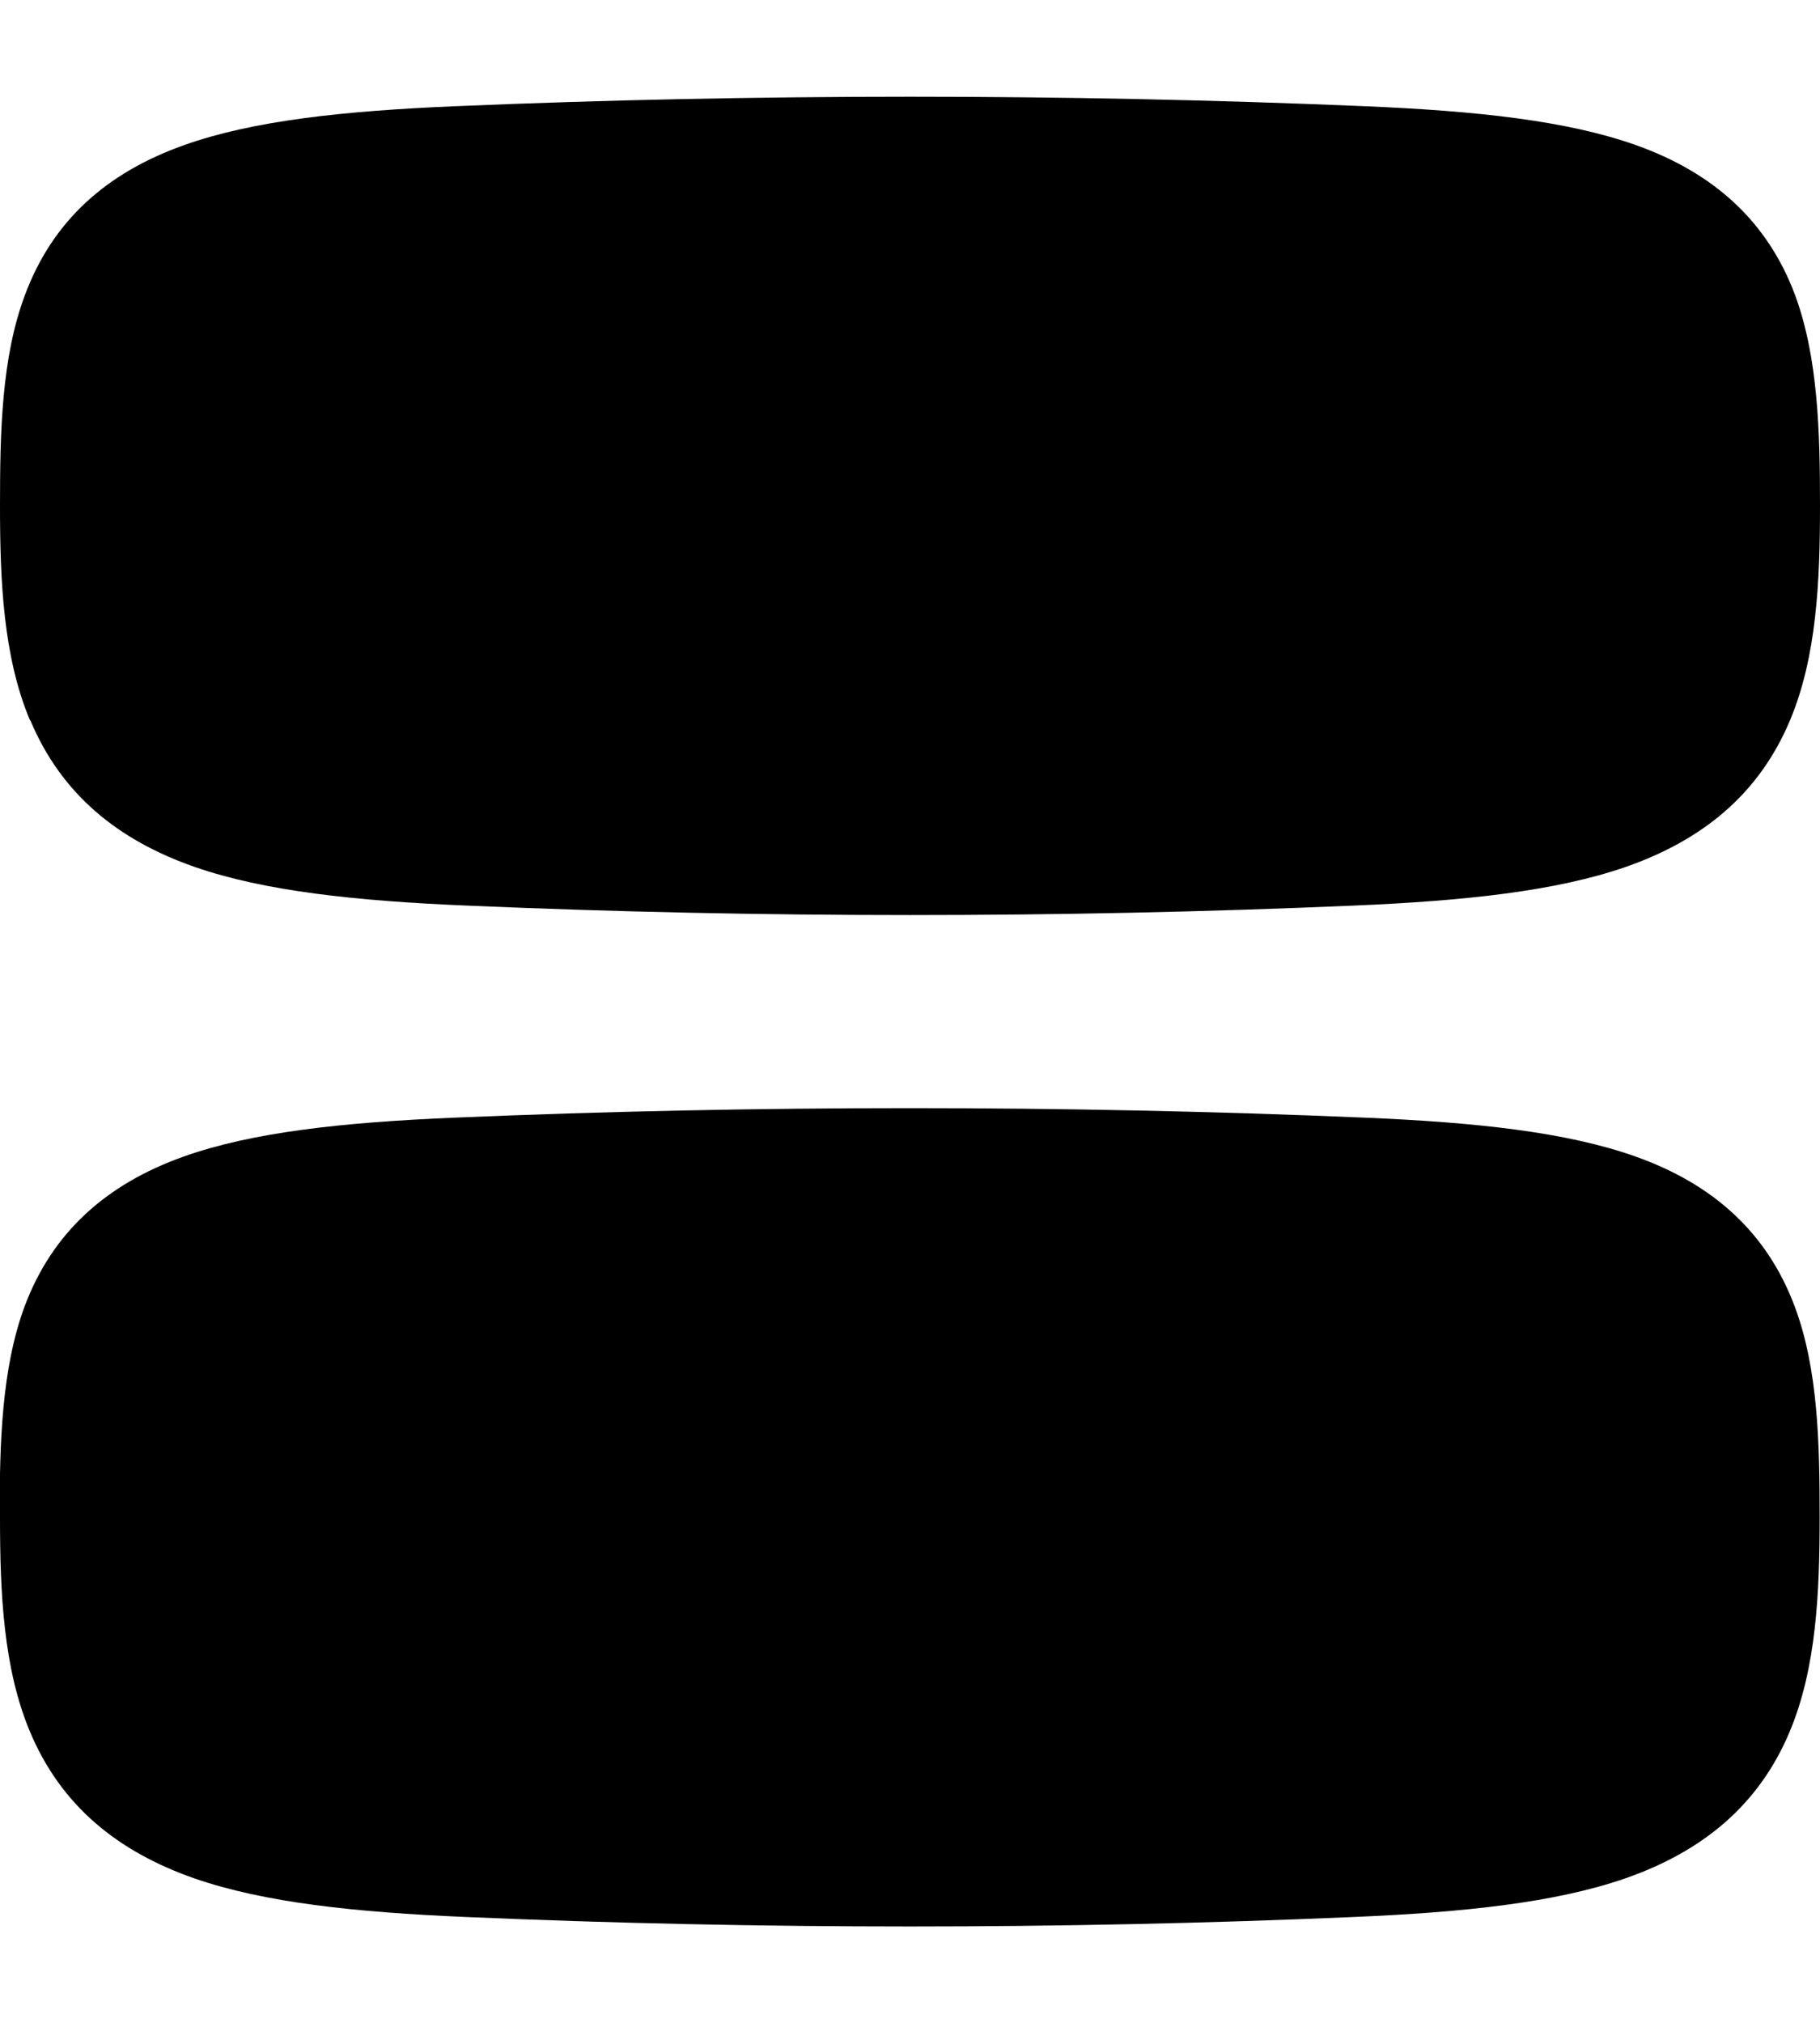
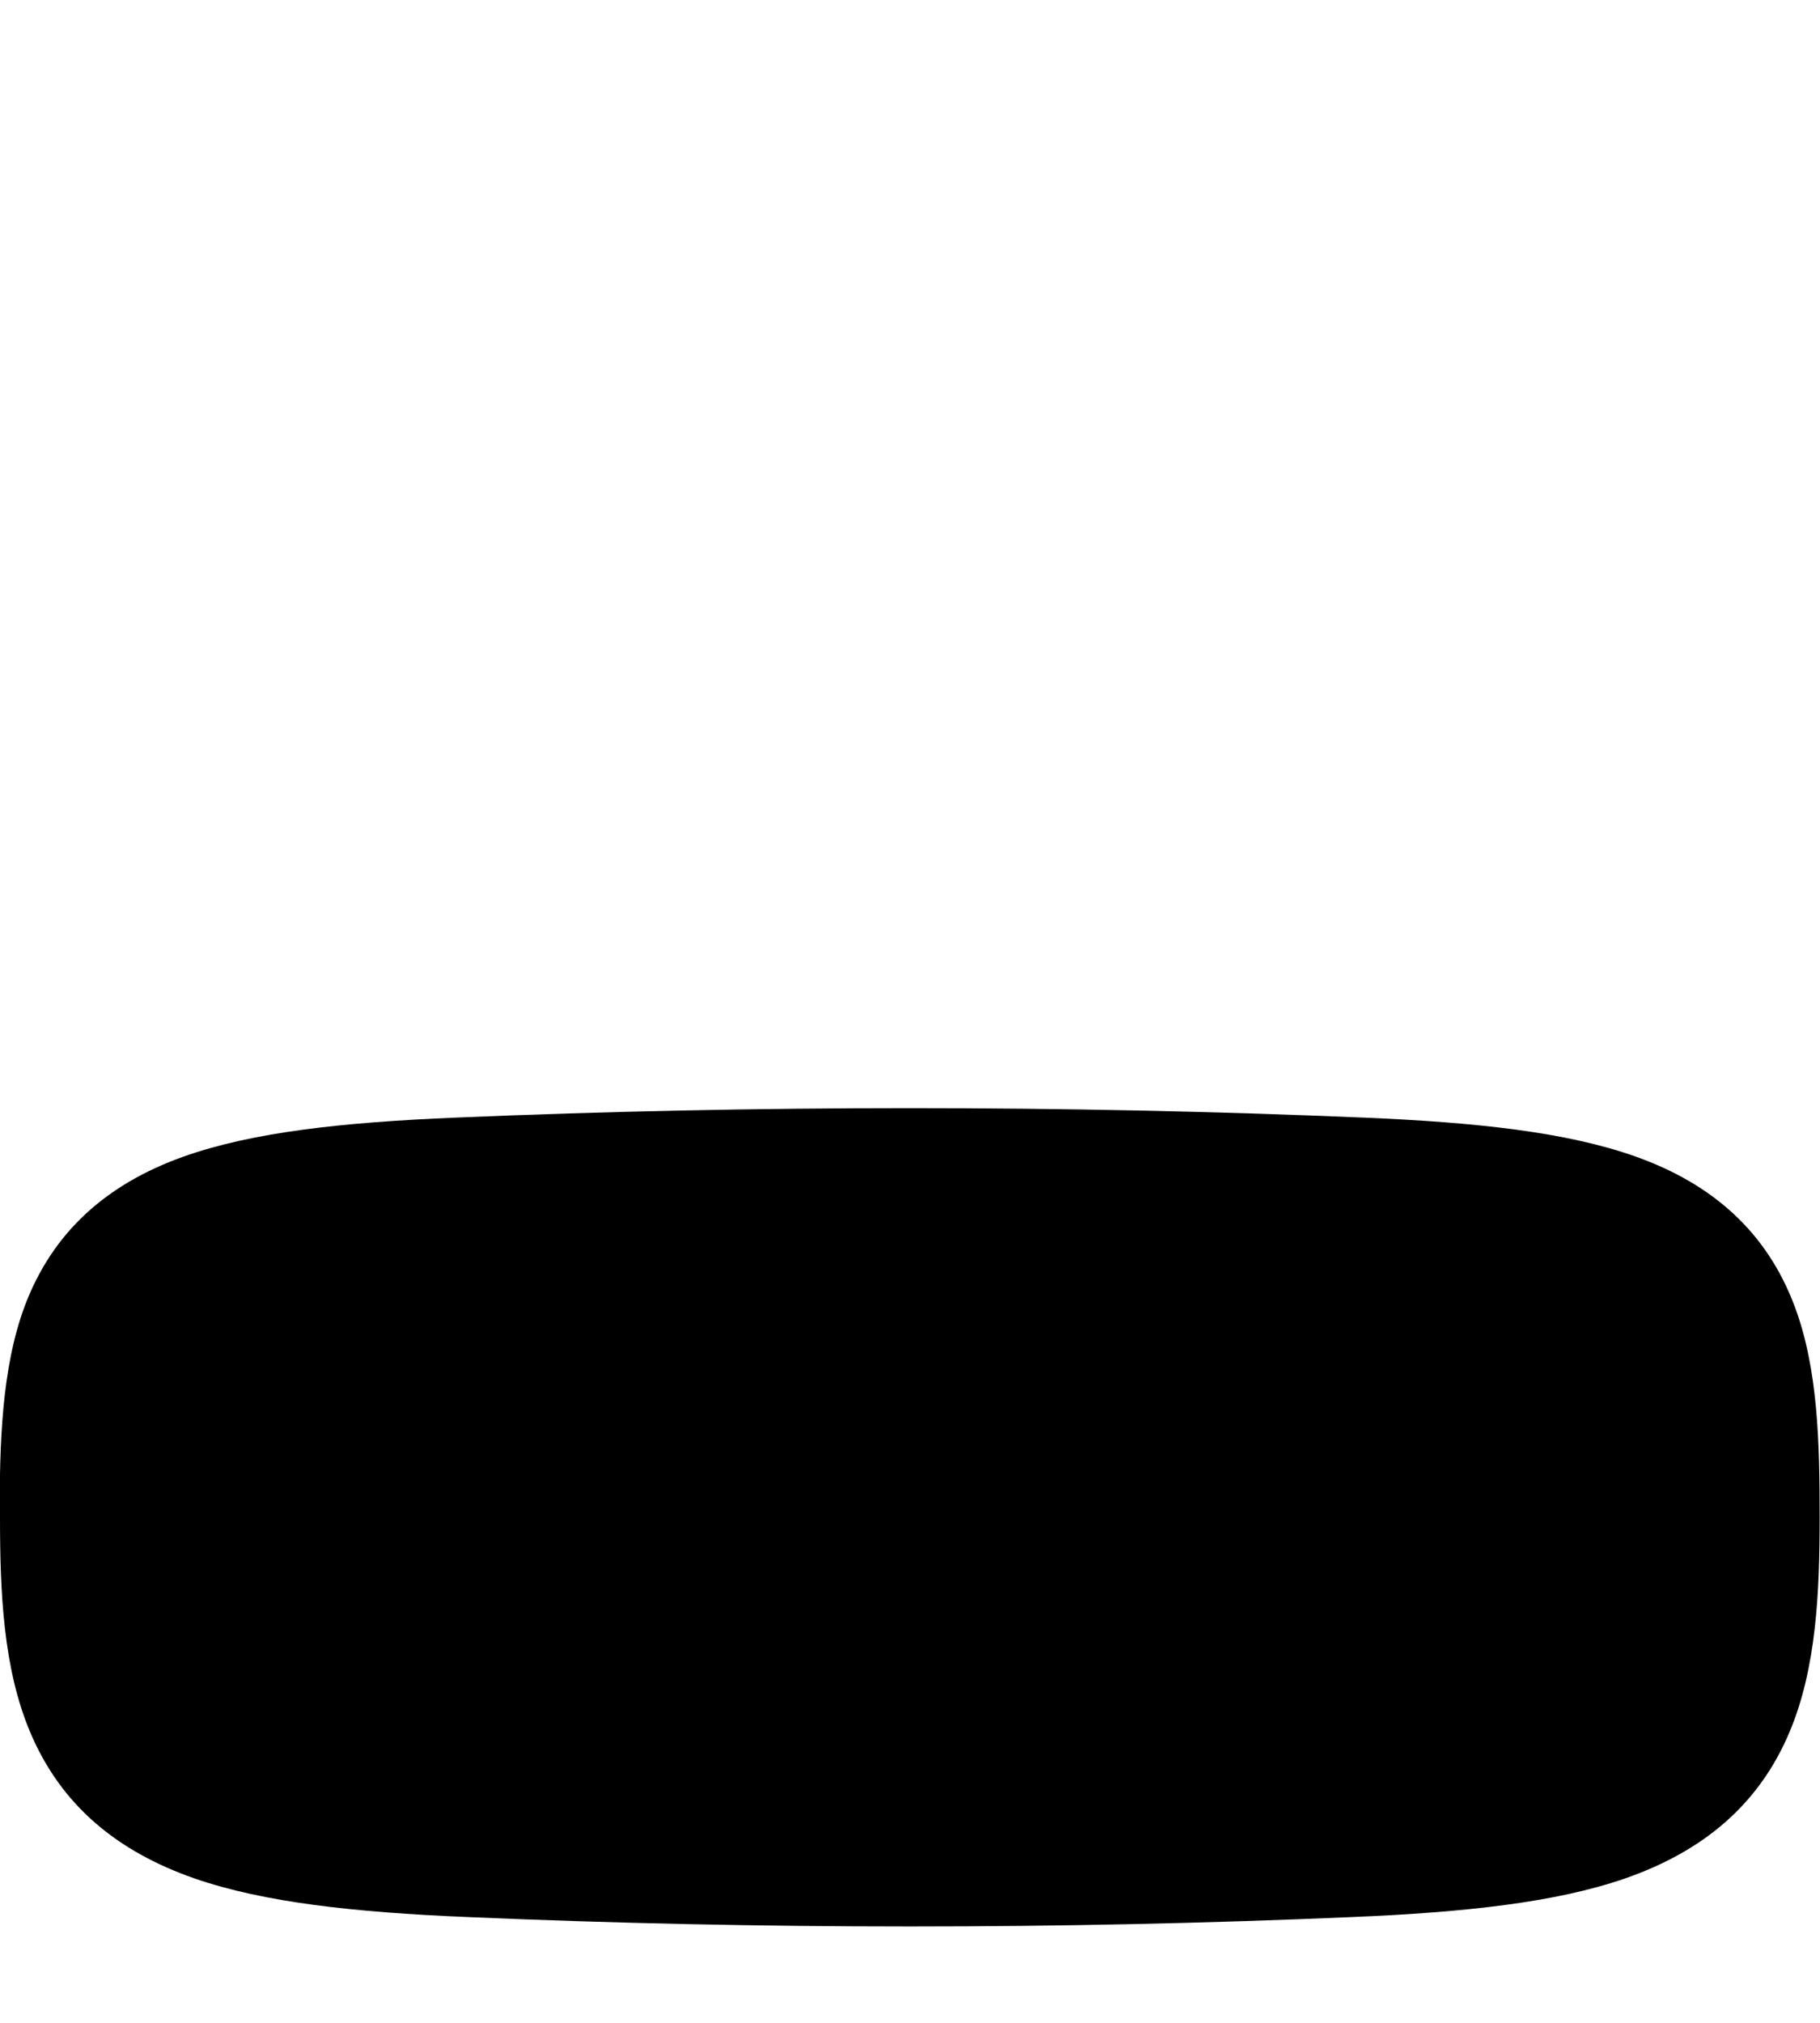
<svg xmlns="http://www.w3.org/2000/svg" viewBox="0 0 504 560">
-   <path fill="currentColor" d="M8.3 199.4c-7.4-17.6-8.3-38.6-8.3-59.4 0-20.2 .4-41 6.9-58.3 7.7-20.7 22.7-33.9 44-41.5 19.1-6.8 44.2-9.5 75.3-10.8 83-3.5 168.6-3.5 251.6 0 31.1 1.3 56.2 4 75.3 10.8 21.3 7.6 36.3 20.9 44 41.5 6.4 17.3 6.9 38.1 6.9 58.3 0 20.8-.9 41.8-8.3 59.4-8.6 20.5-24.3 33.2-45.5 40.6-19.3 6.7-44.5 9.4-75.3 10.7-81 3.5-164.7 3.5-245.7 0-30.8-1.3-56-4-75.3-10.7-21.2-7.4-36.9-20.1-45.5-40.6zM0 420c0 20.8 .9 41.8 8.3 59.4 8.6 20.5 24.3 33.2 45.5 40.6 19.3 6.7 44.5 9.4 75.3 10.7 81 3.5 164.7 3.5 245.7 0 30.8-1.3 56-4 75.3-10.7 21.2-7.4 36.9-20.1 45.5-40.6 7.4-17.6 8.3-38.6 8.3-59.4 0-20.2-.4-41-6.9-58.3-7.7-20.6-22.7-33.9-44-41.5-19.1-6.8-44.2-9.5-75.3-10.8-83-3.5-168.6-3.5-251.6 0-31.1 1.3-56.2 4-75.3 10.8-21.3 7.6-36.3 20.9-44 41.5-6.4 17.3-6.9 38.1-6.9 58.3z" />
+   <path fill="currentColor" d="M8.3 199.4zM0 420c0 20.8 .9 41.8 8.3 59.4 8.6 20.5 24.3 33.2 45.5 40.6 19.3 6.7 44.5 9.4 75.3 10.7 81 3.5 164.7 3.5 245.7 0 30.8-1.3 56-4 75.3-10.7 21.2-7.4 36.9-20.1 45.5-40.6 7.4-17.6 8.3-38.6 8.3-59.4 0-20.2-.4-41-6.9-58.3-7.7-20.6-22.7-33.9-44-41.5-19.1-6.8-44.2-9.5-75.3-10.8-83-3.5-168.6-3.5-251.6 0-31.1 1.3-56.2 4-75.3 10.8-21.3 7.6-36.3 20.9-44 41.5-6.4 17.3-6.9 38.1-6.9 58.3z" />
</svg>